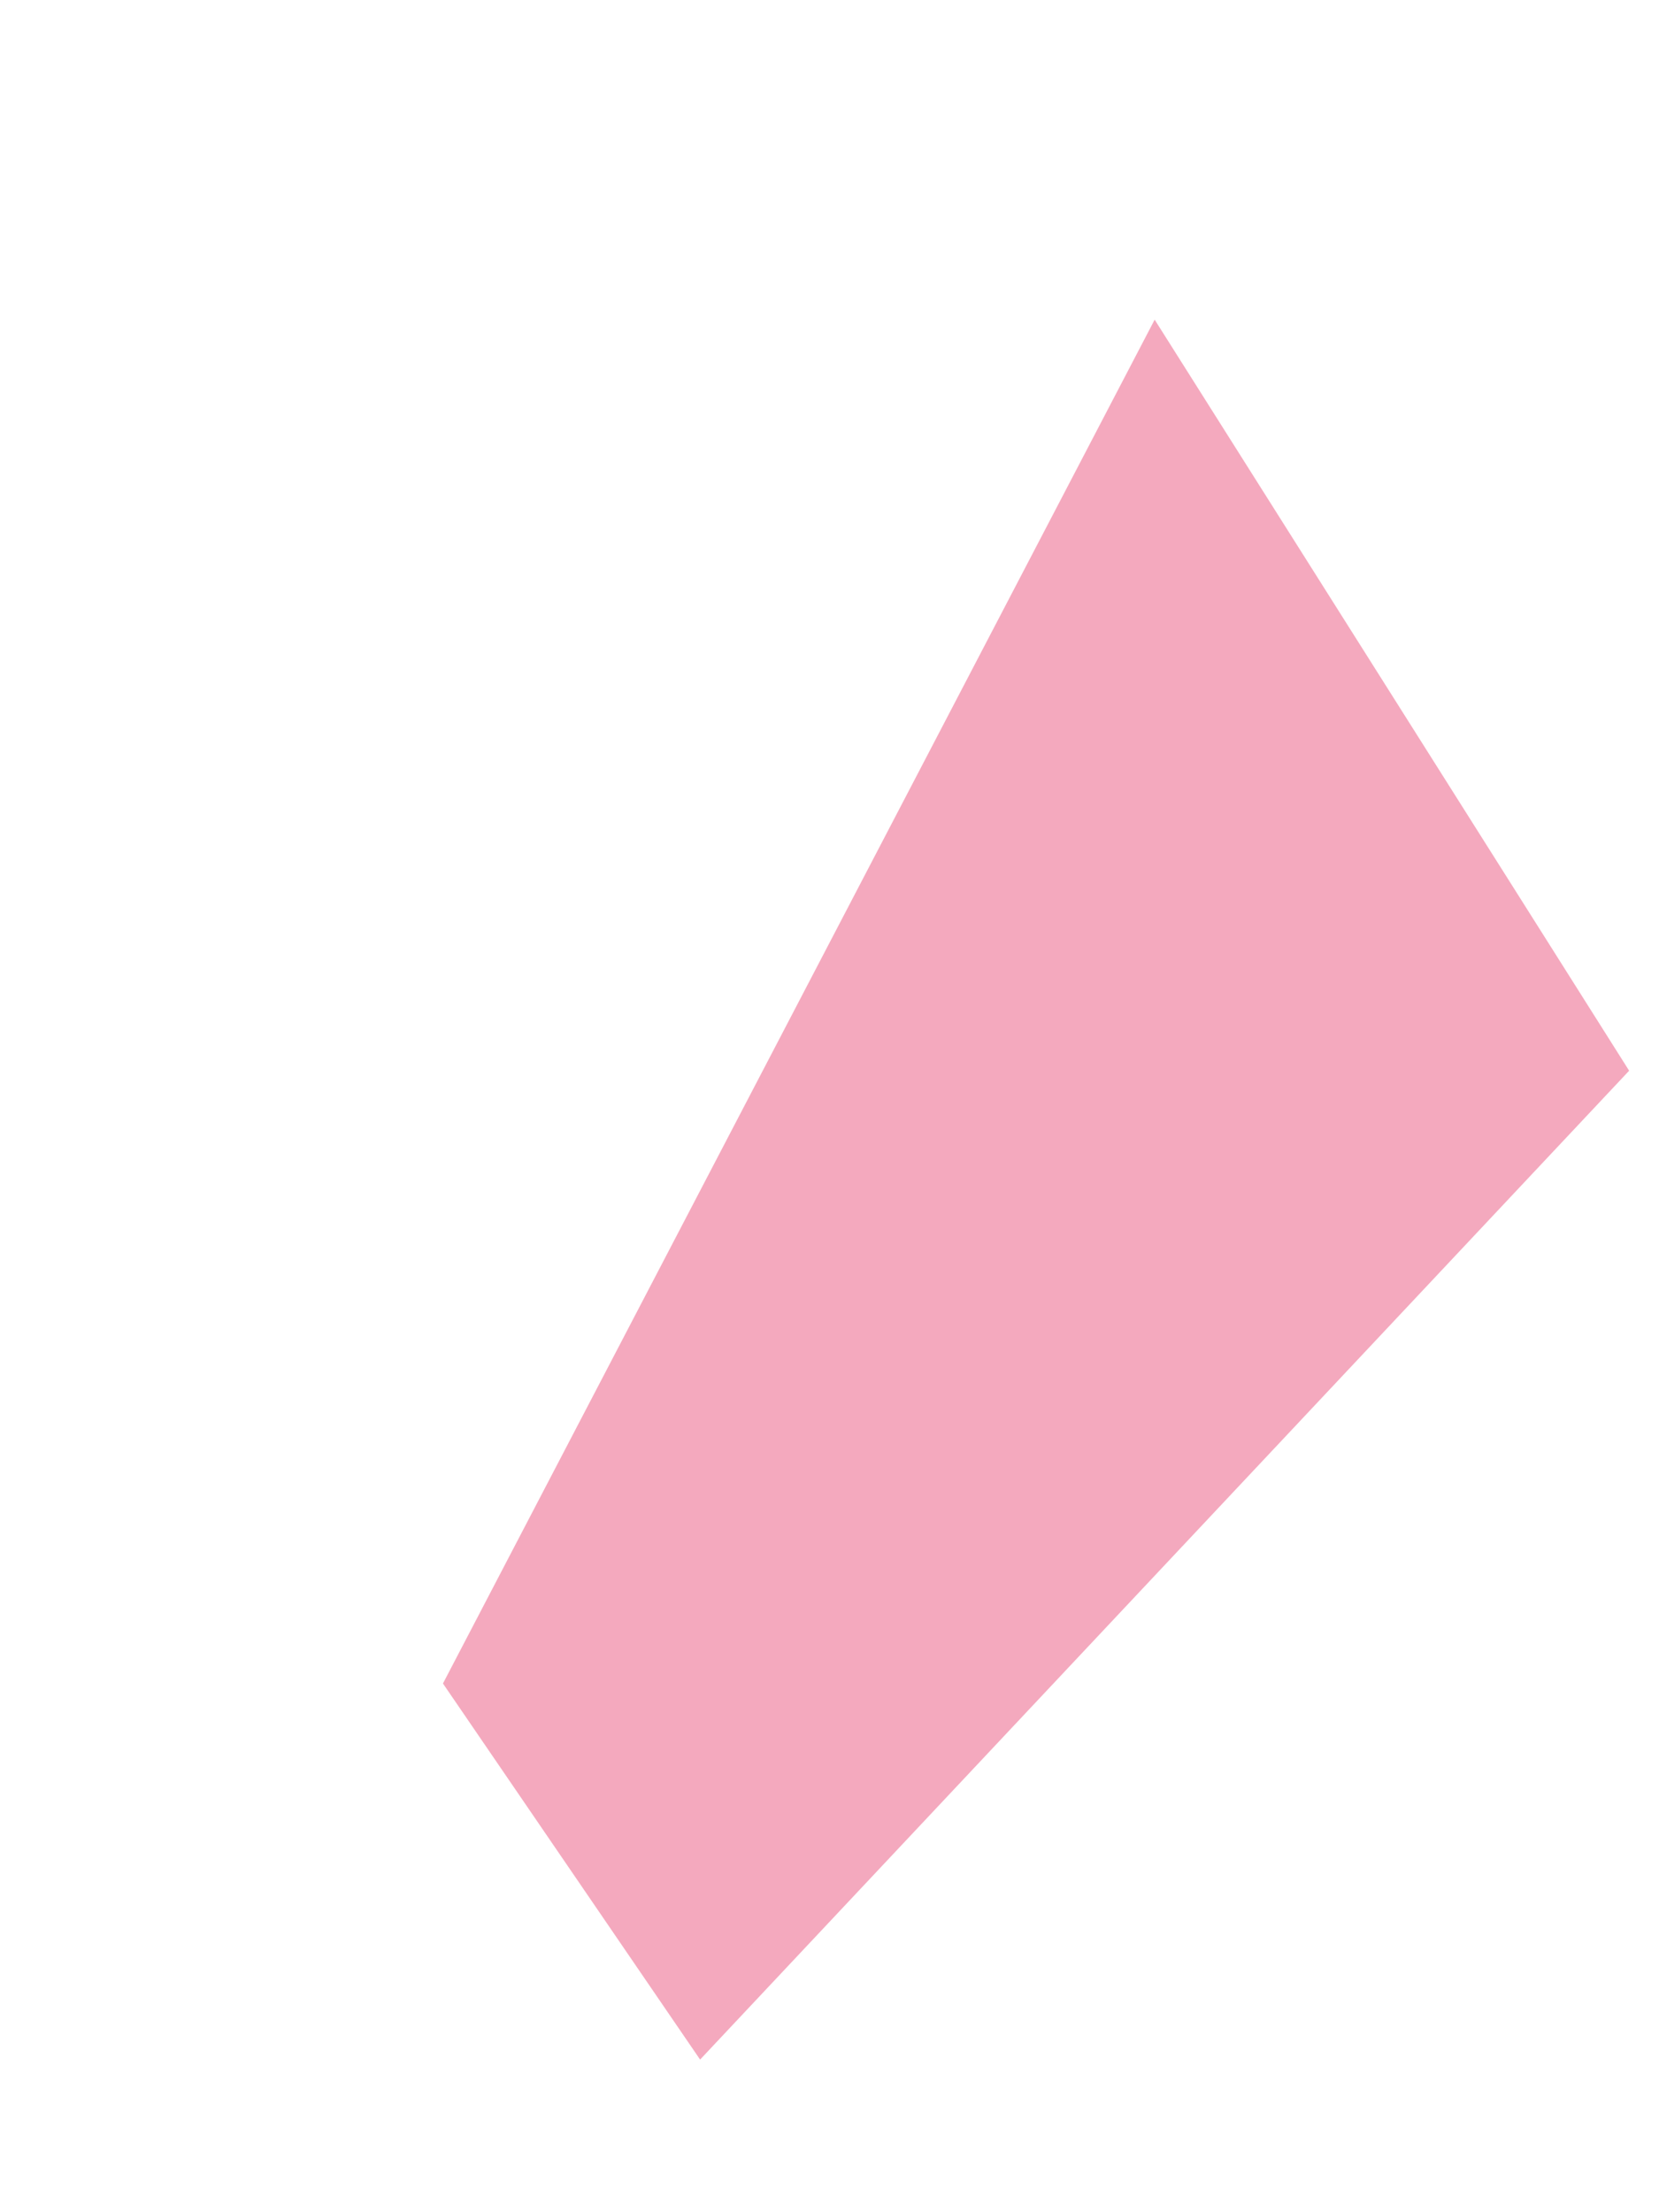
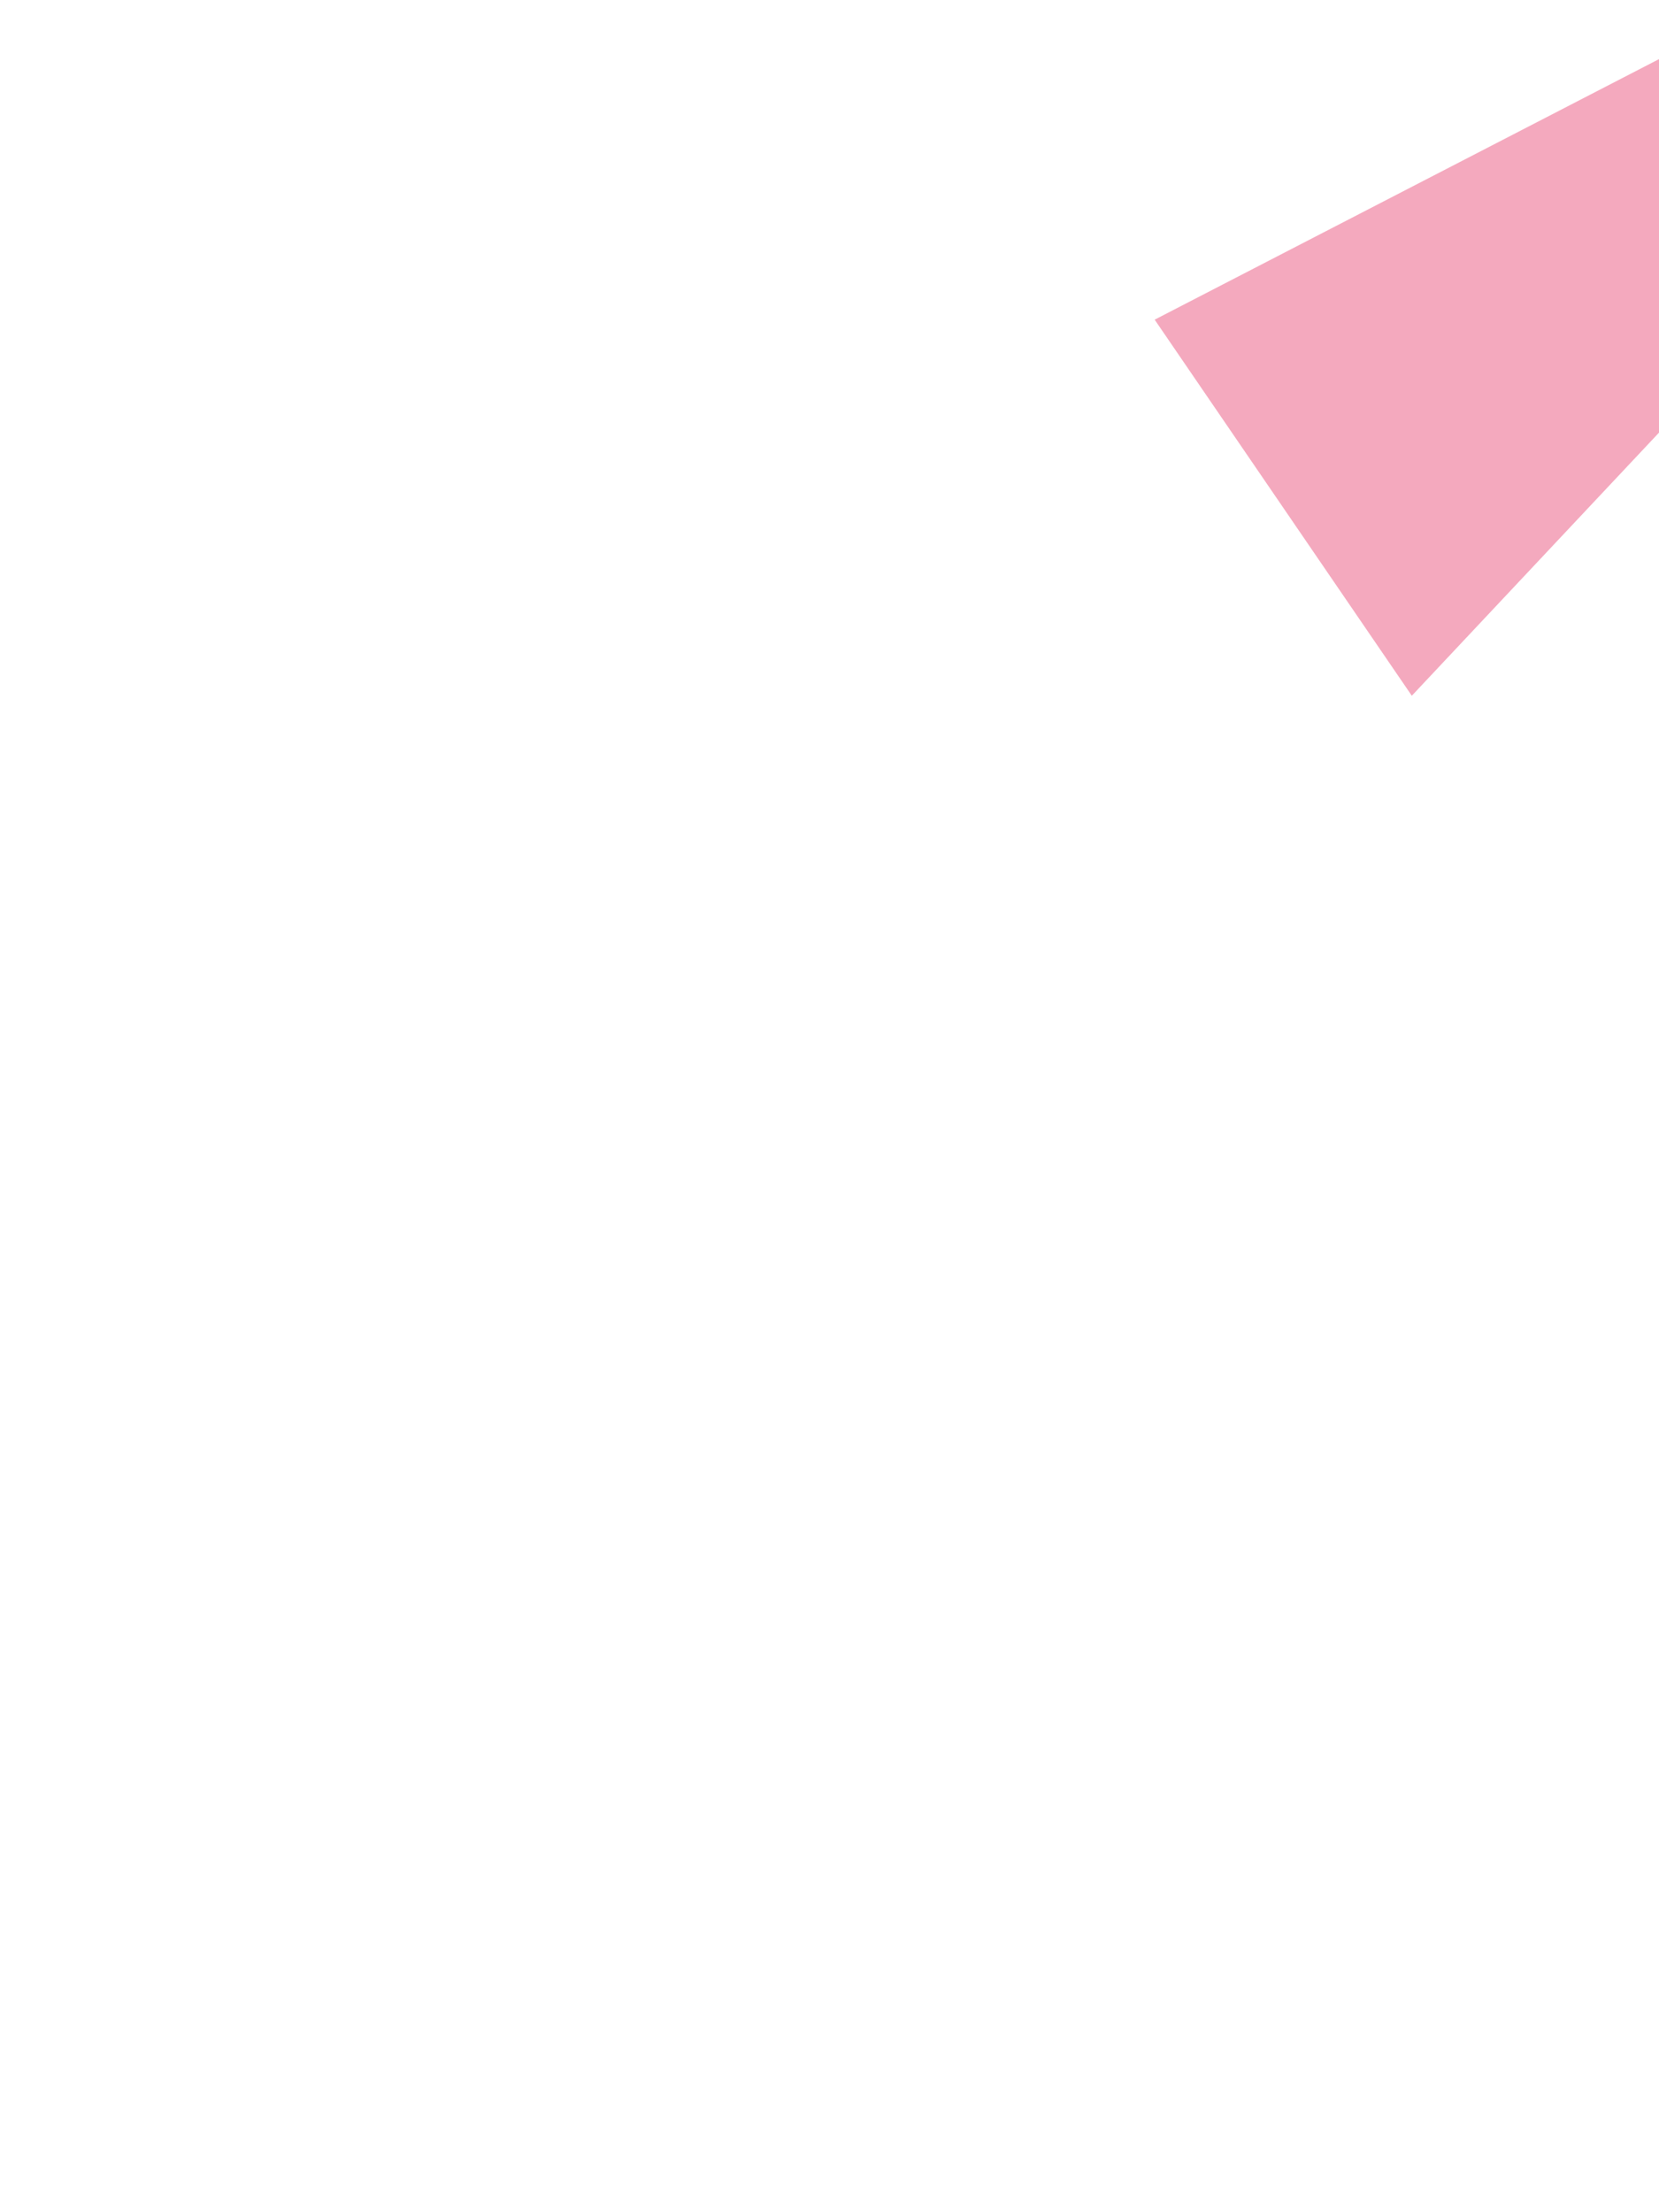
<svg xmlns="http://www.w3.org/2000/svg" id="SVGDoc" width="3px" height="4px" version="1.1" viewBox="0 0 3 4" aria-hidden="true" style="fill:url(#CerosGradient_idda20d1dd4);">
  <defs>
    <linearGradient class="cerosgradient" data-cerosgradient="true" id="CerosGradient_idda20d1dd4" gradientUnits="userSpaceOnUse" x1="50%" y1="100%" x2="50%" y2="0%">
      <stop offset="0%" stop-color="#F4A9BE" />
      <stop offset="100%" stop-color="#F4A9BE" />
    </linearGradient>
    <linearGradient />
  </defs>
  <g>
    <g>
-       <path d="M2.088,0.578v0l-1.287,2.466v0l0.465,0.68v0l1.68,-1.788v0z" fill="#f4a9be" fill-opacity="1" style="fill:url(#CerosGradient_idda20d1dd4);" />
+       <path d="M2.088,0.578v0v0l0.465,0.68v0l1.68,-1.788v0z" fill="#f4a9be" fill-opacity="1" style="fill:url(#CerosGradient_idda20d1dd4);" />
    </g>
  </g>
</svg>